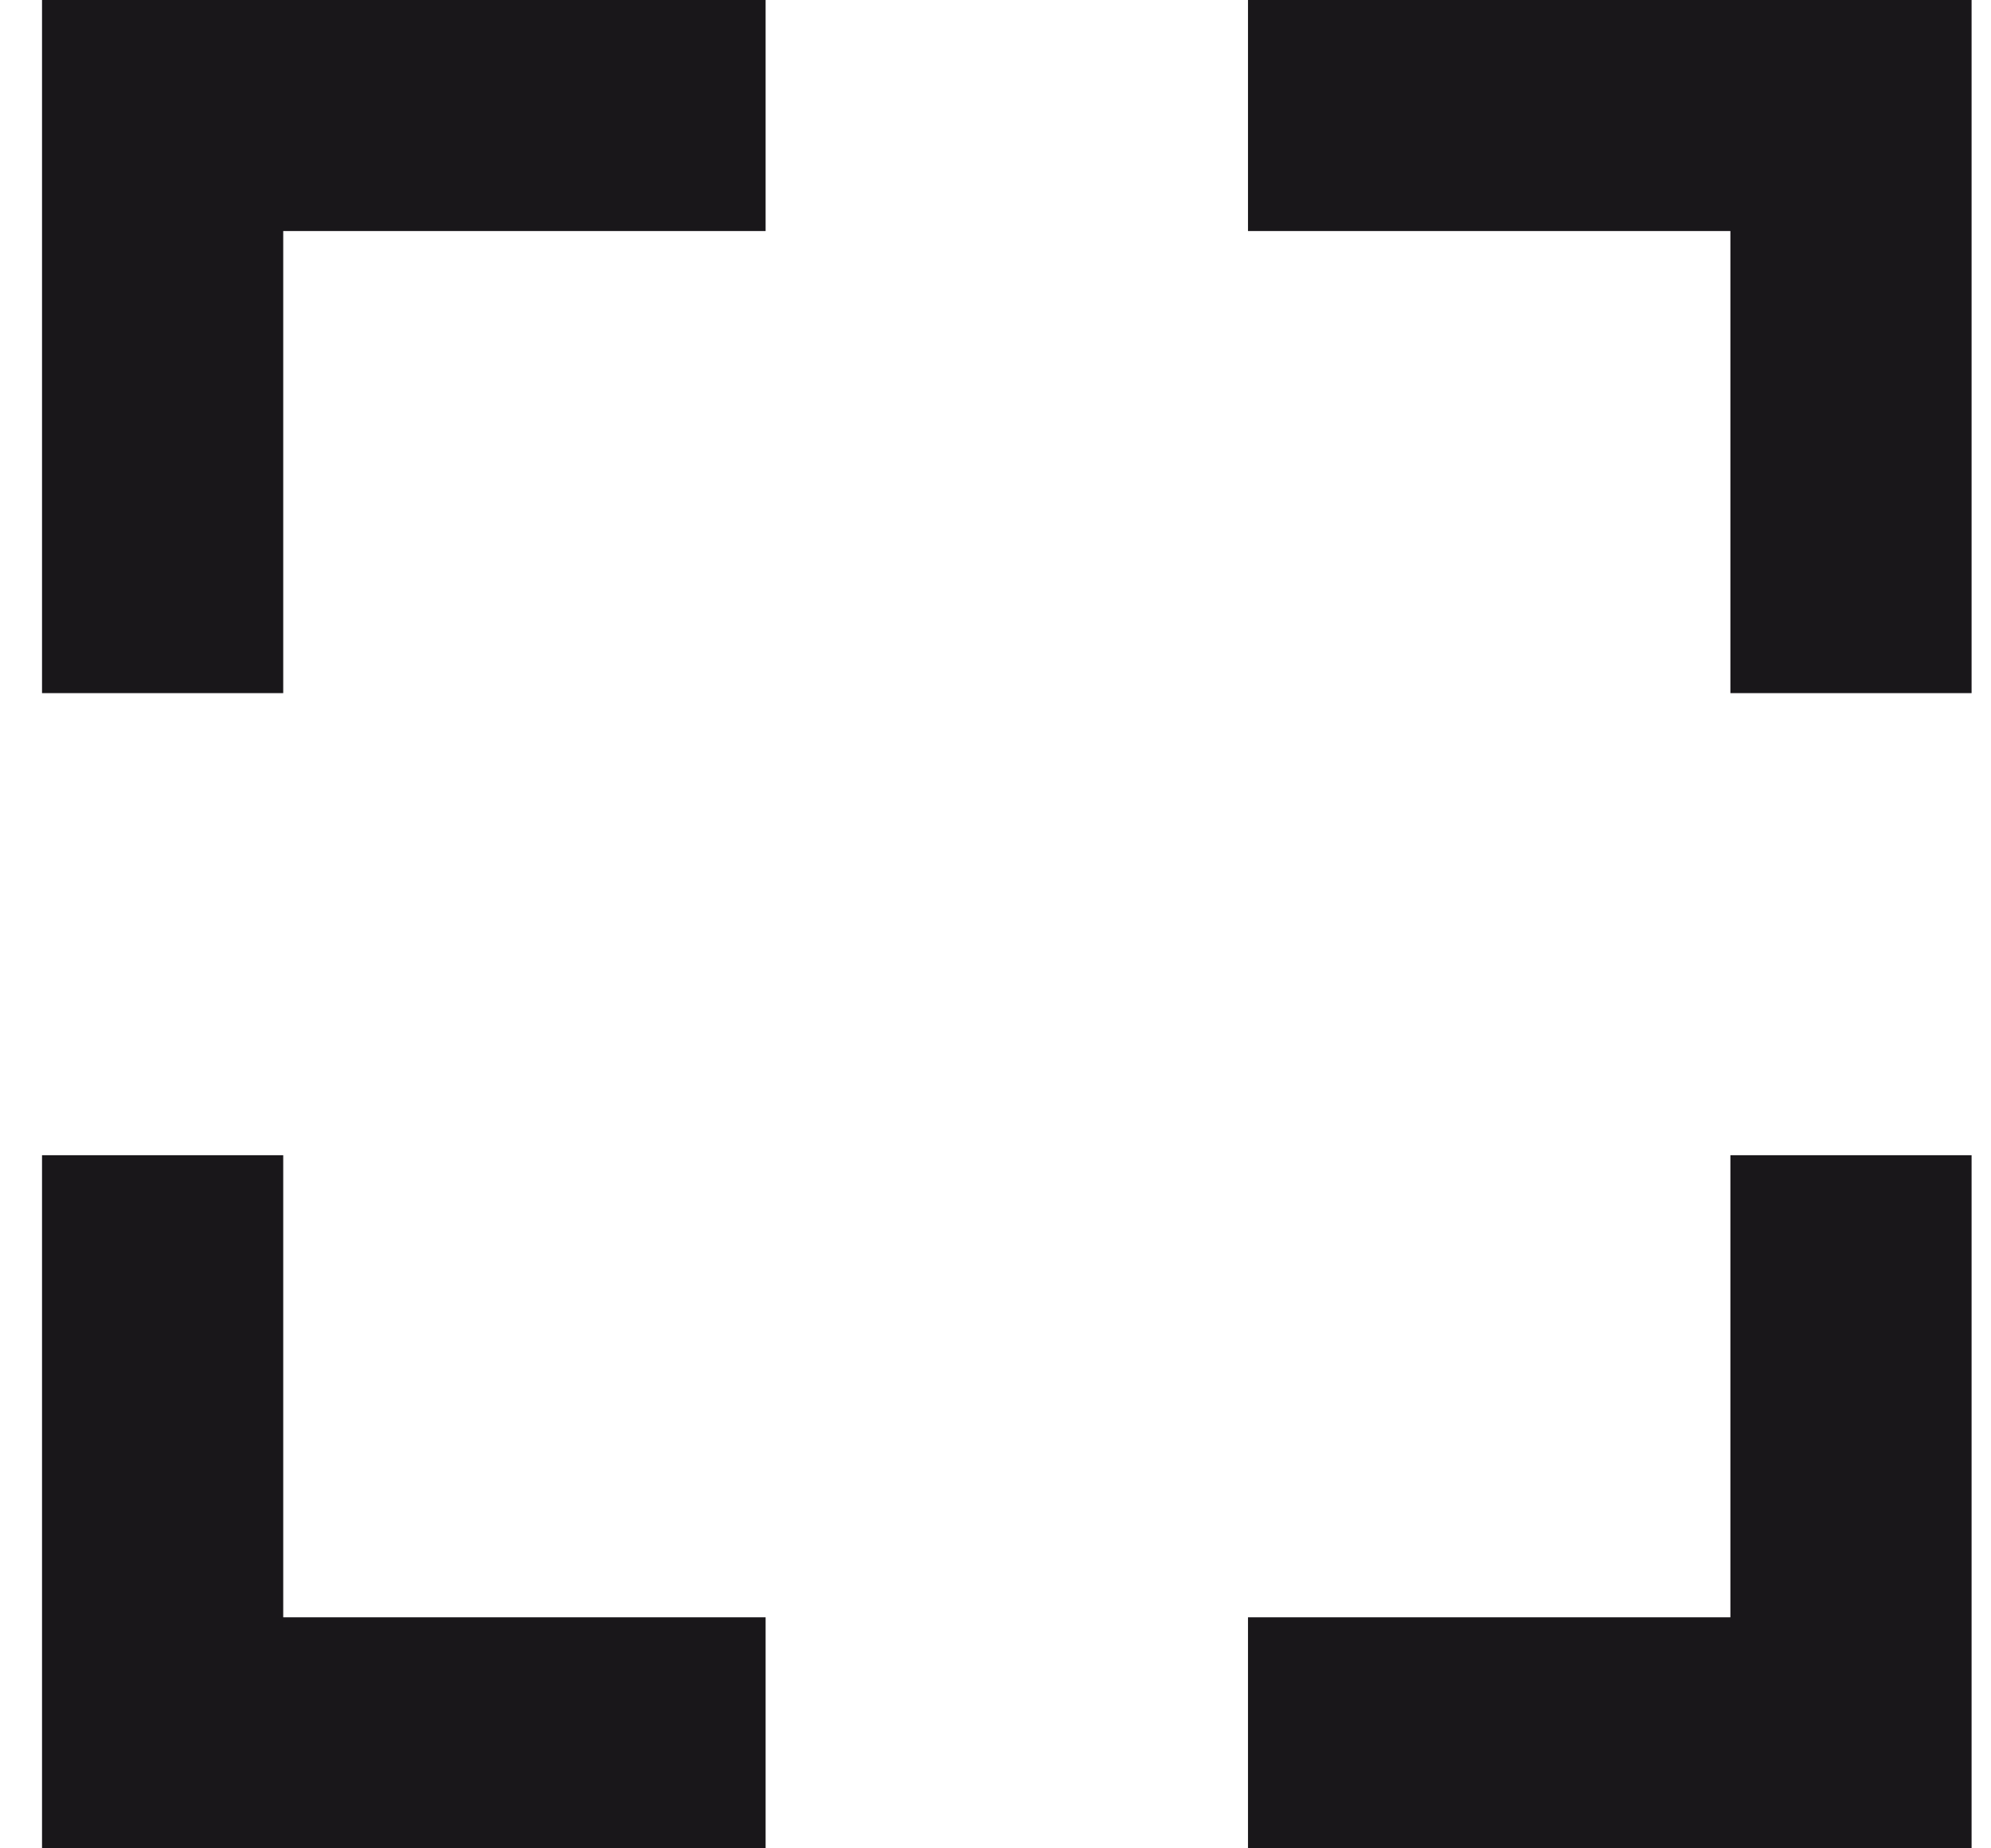
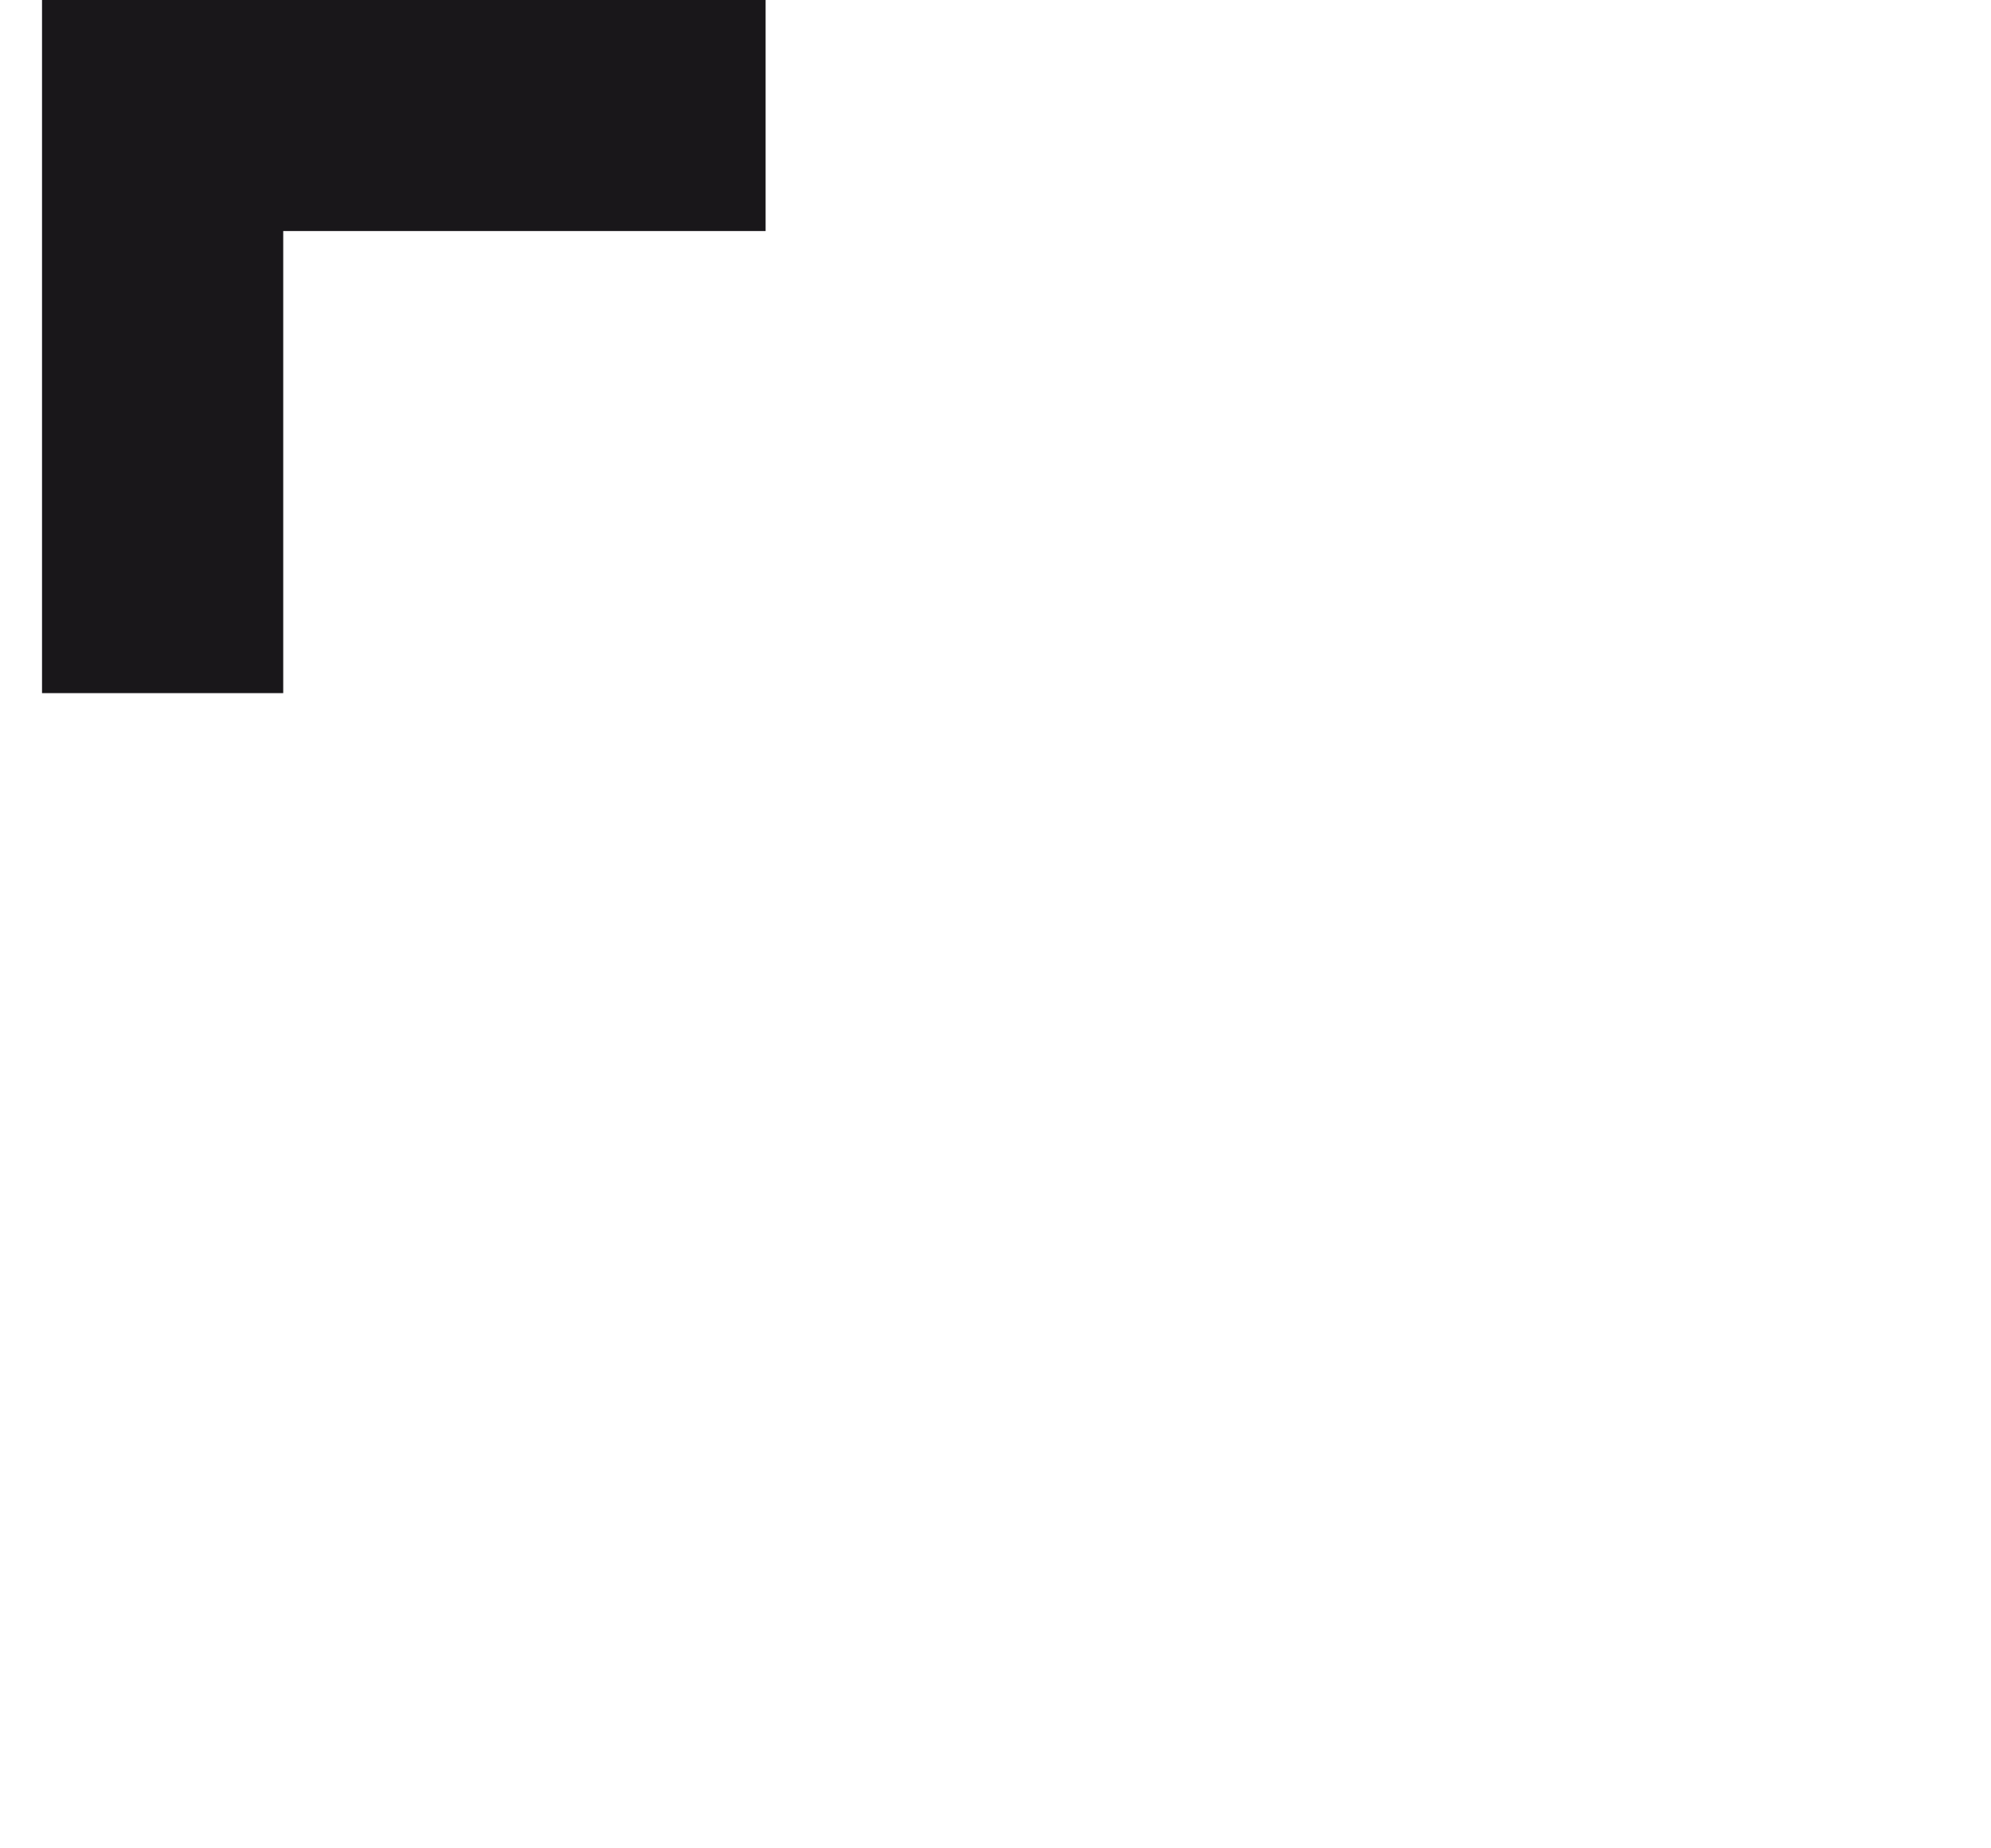
<svg xmlns="http://www.w3.org/2000/svg" width="28" height="26" viewBox="0 0 28 26" fill="none">
-   <path d="M27.727 0H17.551V3.25H24.335V9.75H27.727V0Z" fill="#19171A" />
-   <path d="M27.727 16.25H24.335V22.75H17.551V26H27.727V16.25Z" fill="#19171A" />
  <path d="M3.983 9.75V3.25H10.767V0H0.591V9.75H3.983Z" fill="#19171A" />
-   <path d="M0.591 16.25V26H10.767V22.75H3.983V16.25H0.591Z" fill="#19171A" />
</svg>